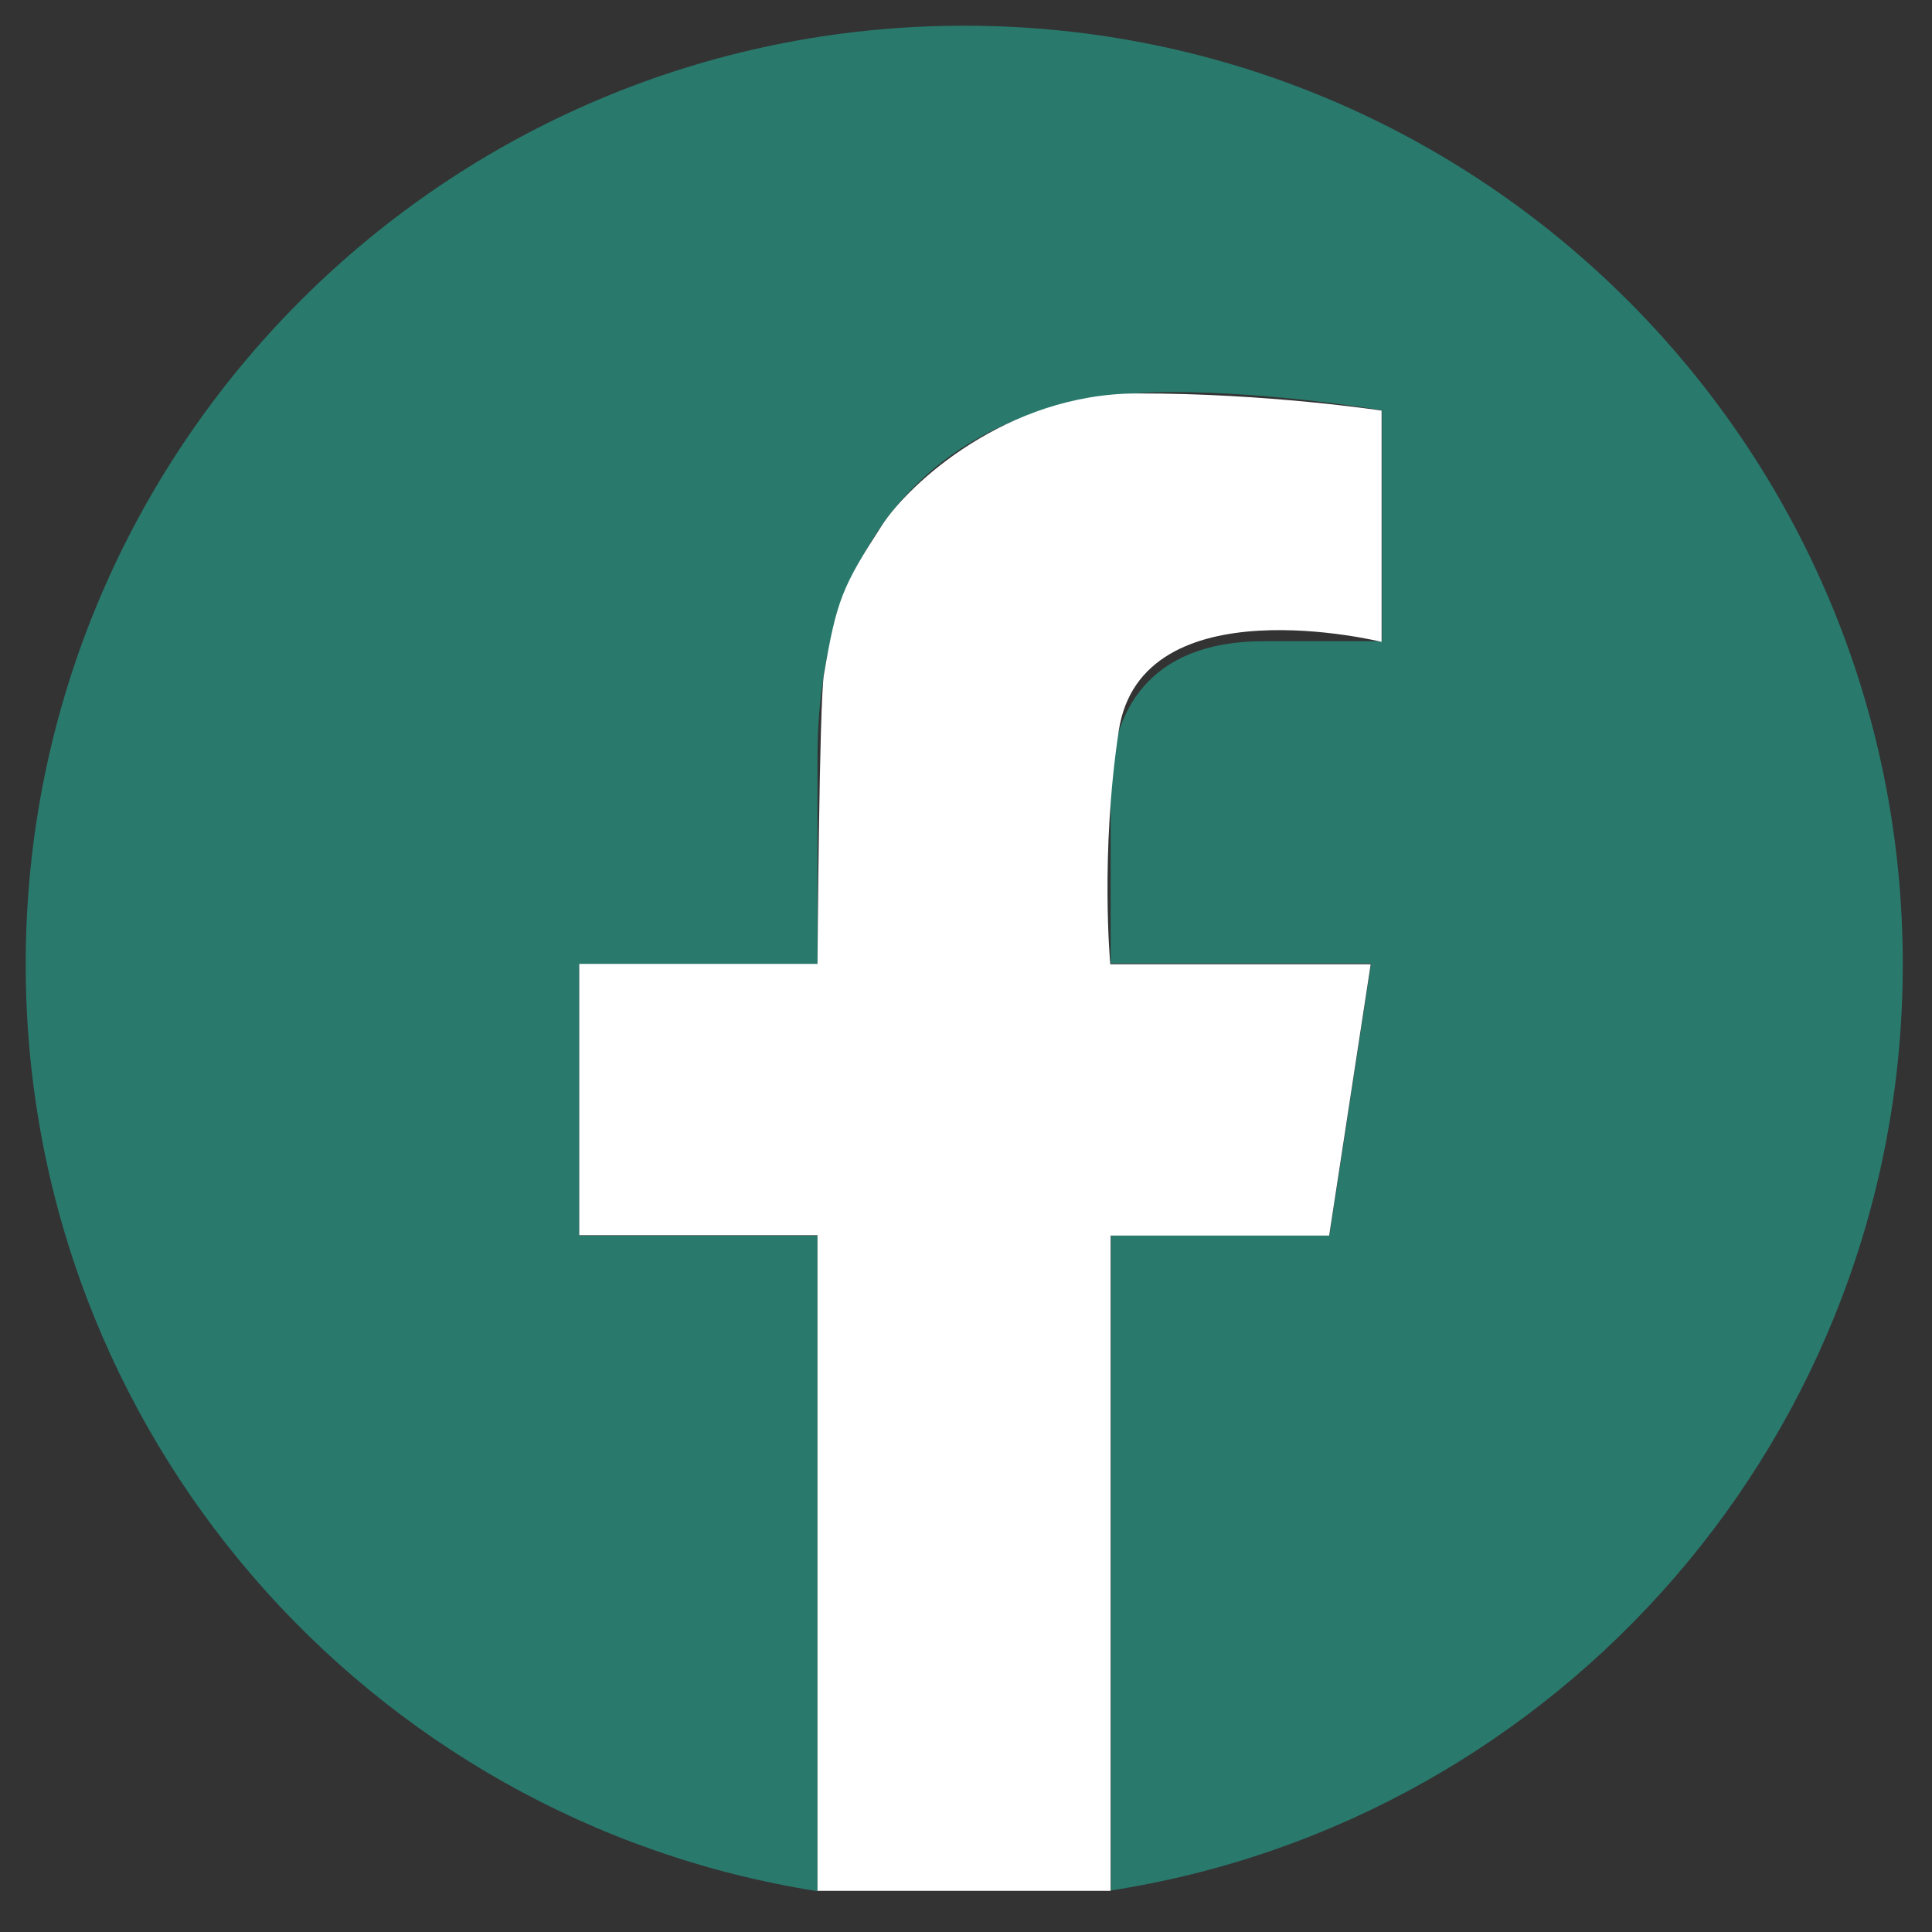
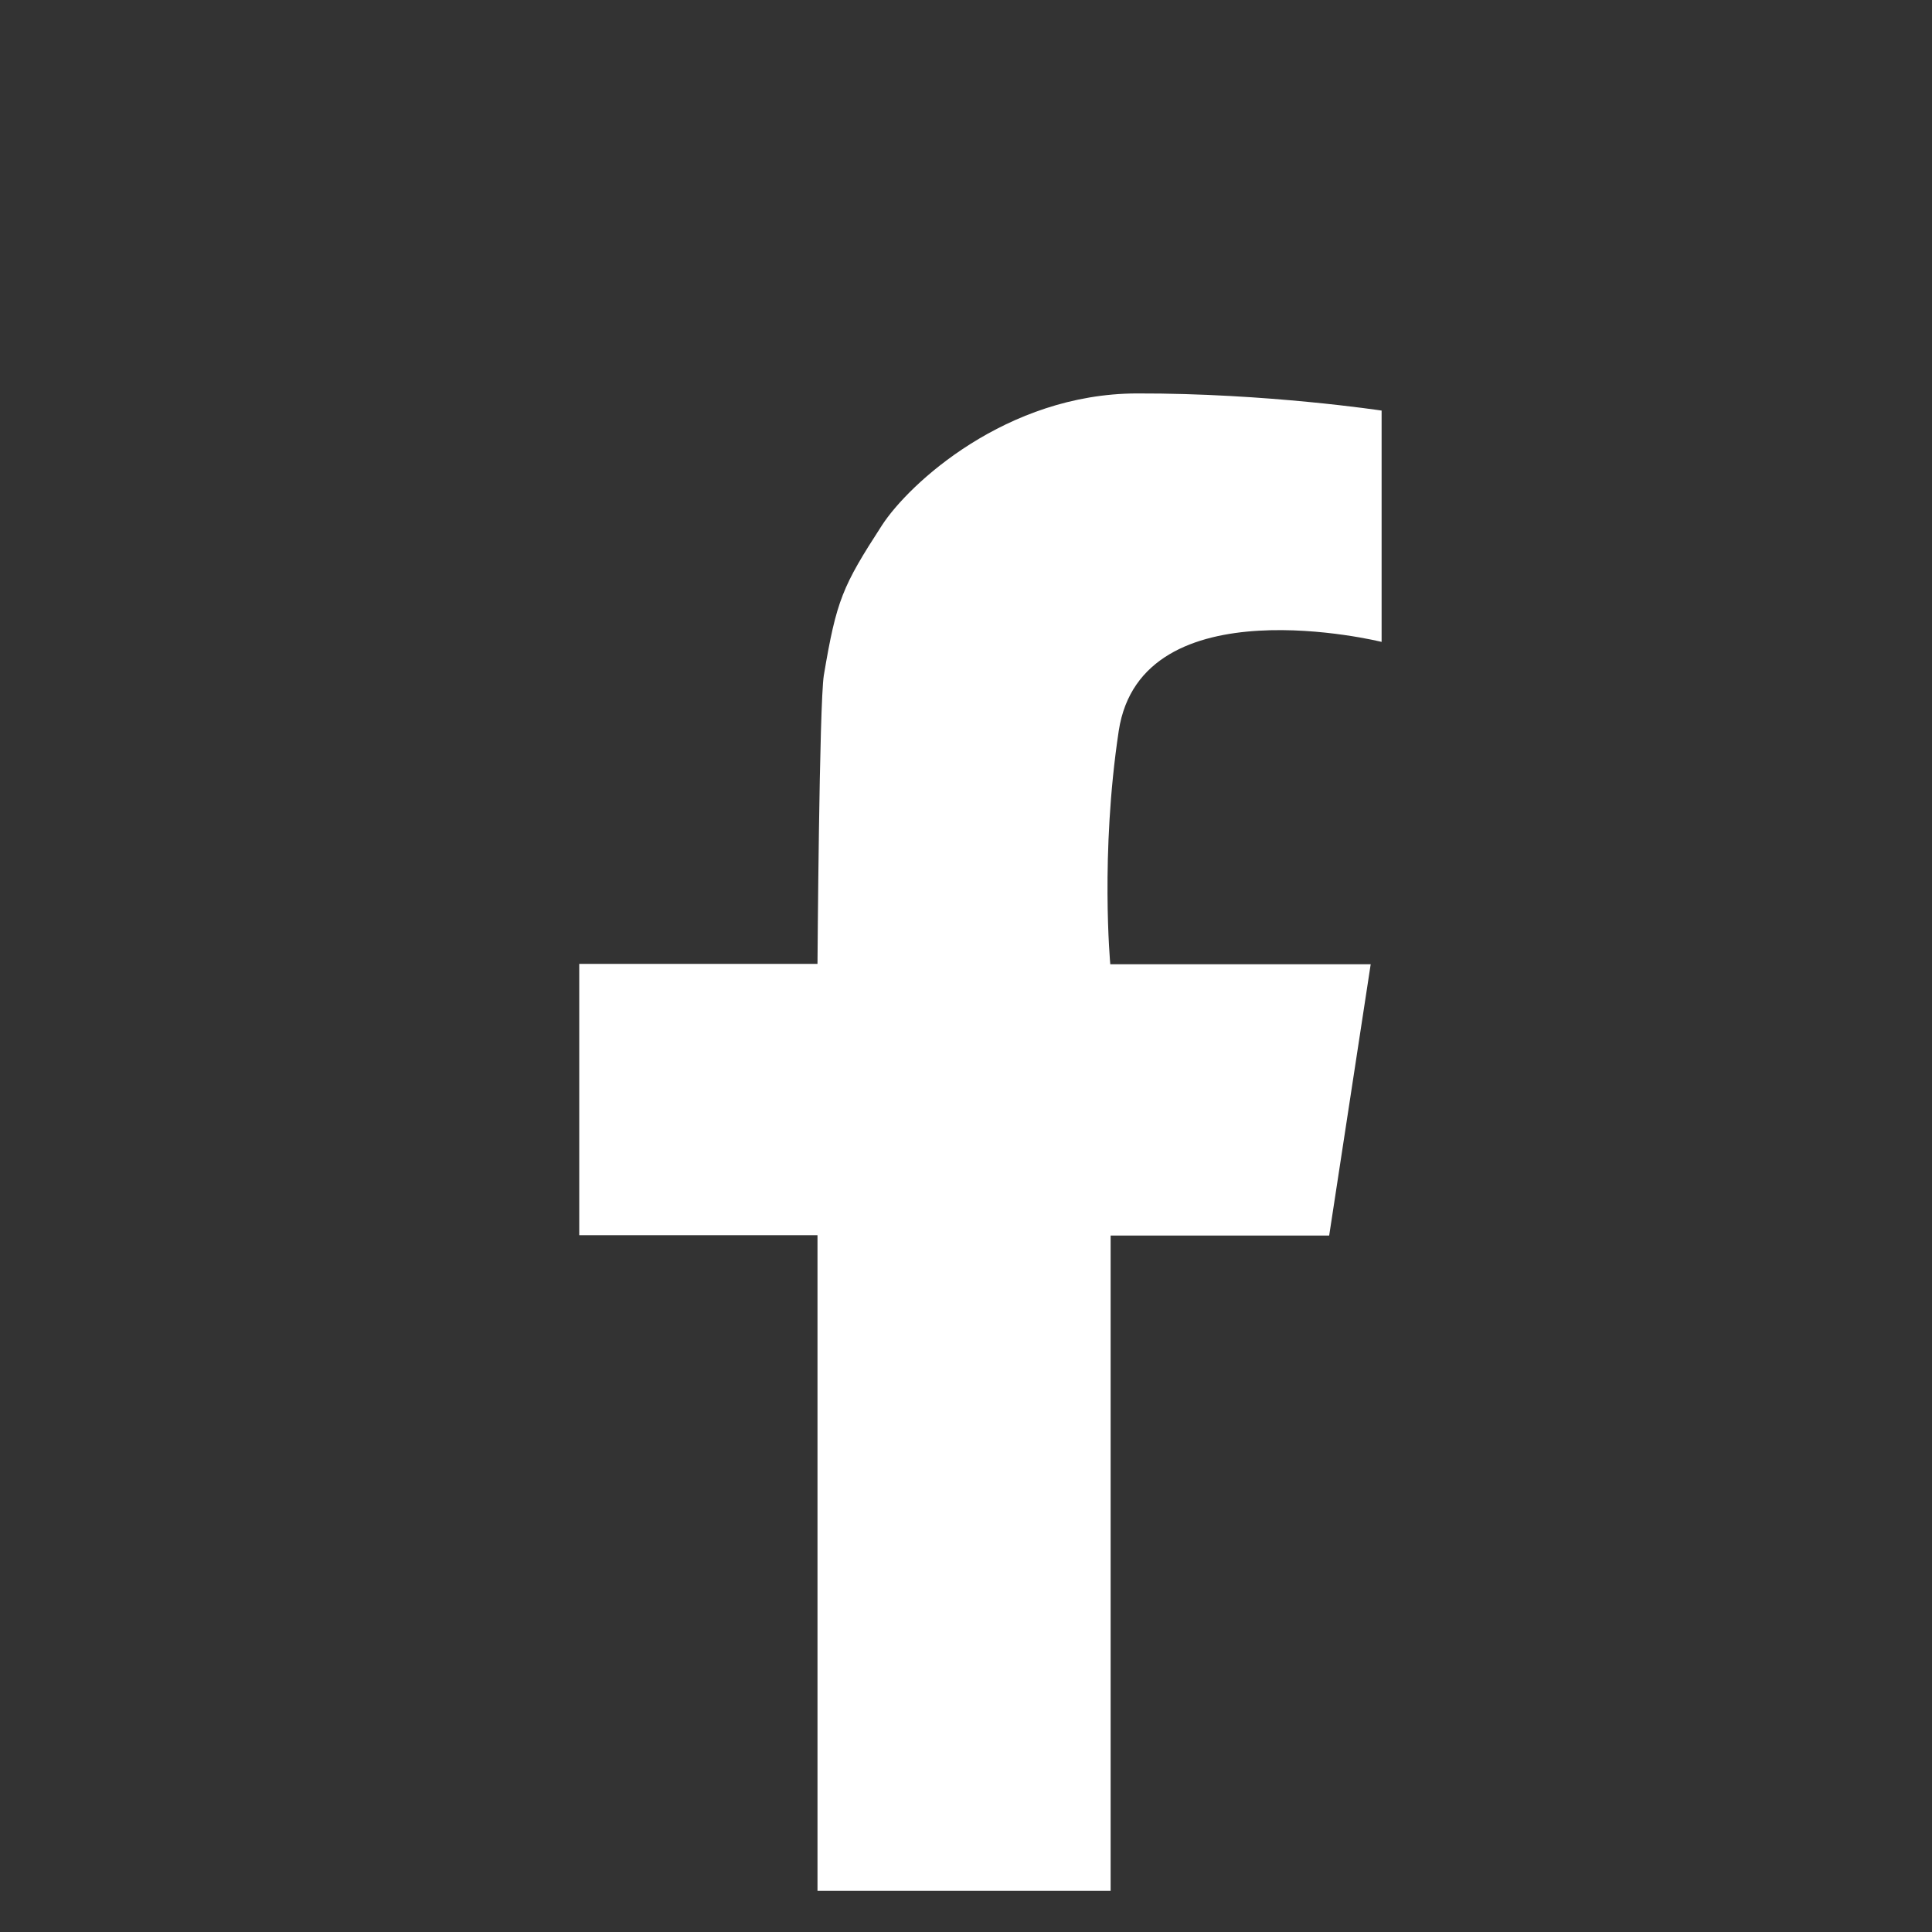
<svg xmlns="http://www.w3.org/2000/svg" version="1.1" x="0px" y="0px" width="30px" height="30px" viewBox="0 0 549 549" style="enable-background:new 0 0 549 549;" xml:space="preserve">
  <rect x="0" y="0" width="549" height="549" fill="#333333" stroke="none" />
  <style type="text/css">
	.st0{fill:#29796c;}
	.st1{fill:#fff;}
	.st2{fill:#fff;}
</style>
  <g id="Calque_1">
-     <path class="st0" d="M540.7,274C540.7,126.7,421.3,7.3,274,7.3C126.7,7.3,7.3,126.7,7.3,274c0,133.1,97.5,243.4,225,263.4V351.1   h-67.7V274h67.7v-58.8c0-66.8,39.8-103.8,100.7-103.8c29.2,0,59.7,5.2,59.7,5.2v65.6h-33.6c-33.1,0-43.5,20.6-43.5,41.6v50h74   l-11.8,77.1h-62.1v186.3C443.2,517.4,540.7,407.1,540.7,274" />
    <path class="st1" d="M7.3,7.3" />
  </g>
  <g id="Calque_2">
    <path class="st2" d="M392.8,116.7c0,0-32.8-5-69.8-4.9s-64.7,25.6-72.4,37.5c-11.2,17.3-12.9,21.2-16.5,42.6   c-1.3,8.1-1.8,82-1.8,82h-67.7v77.1h67.7v186.3h83.3V351.1h62.1l11.8-77.1h-74c0,0-2.9-31.2,2.4-66.3c6.4-42.2,74.7-25.3,74.7-25.3   V116.7z" />
  </g>
</svg>